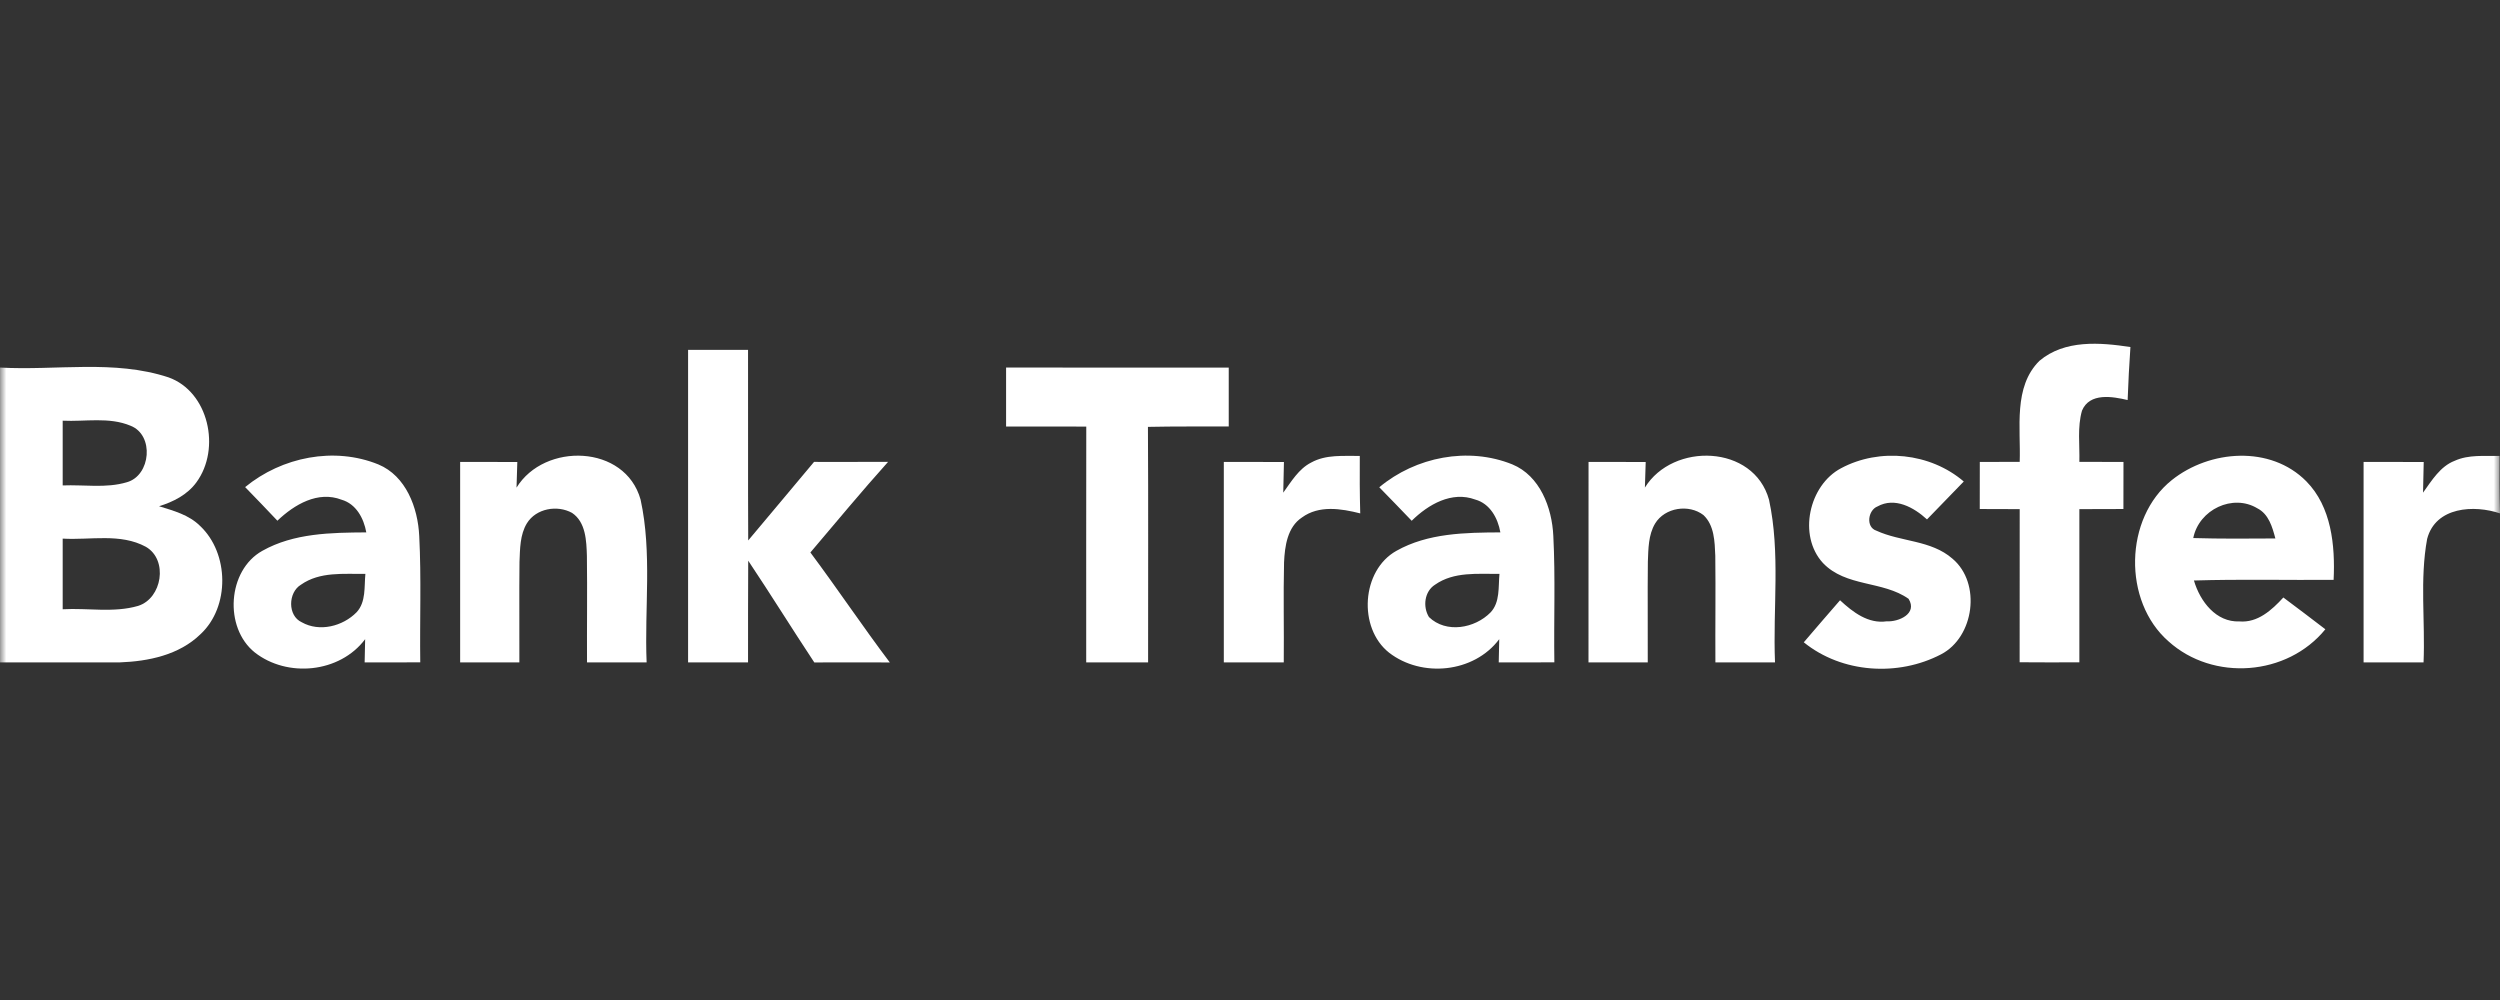
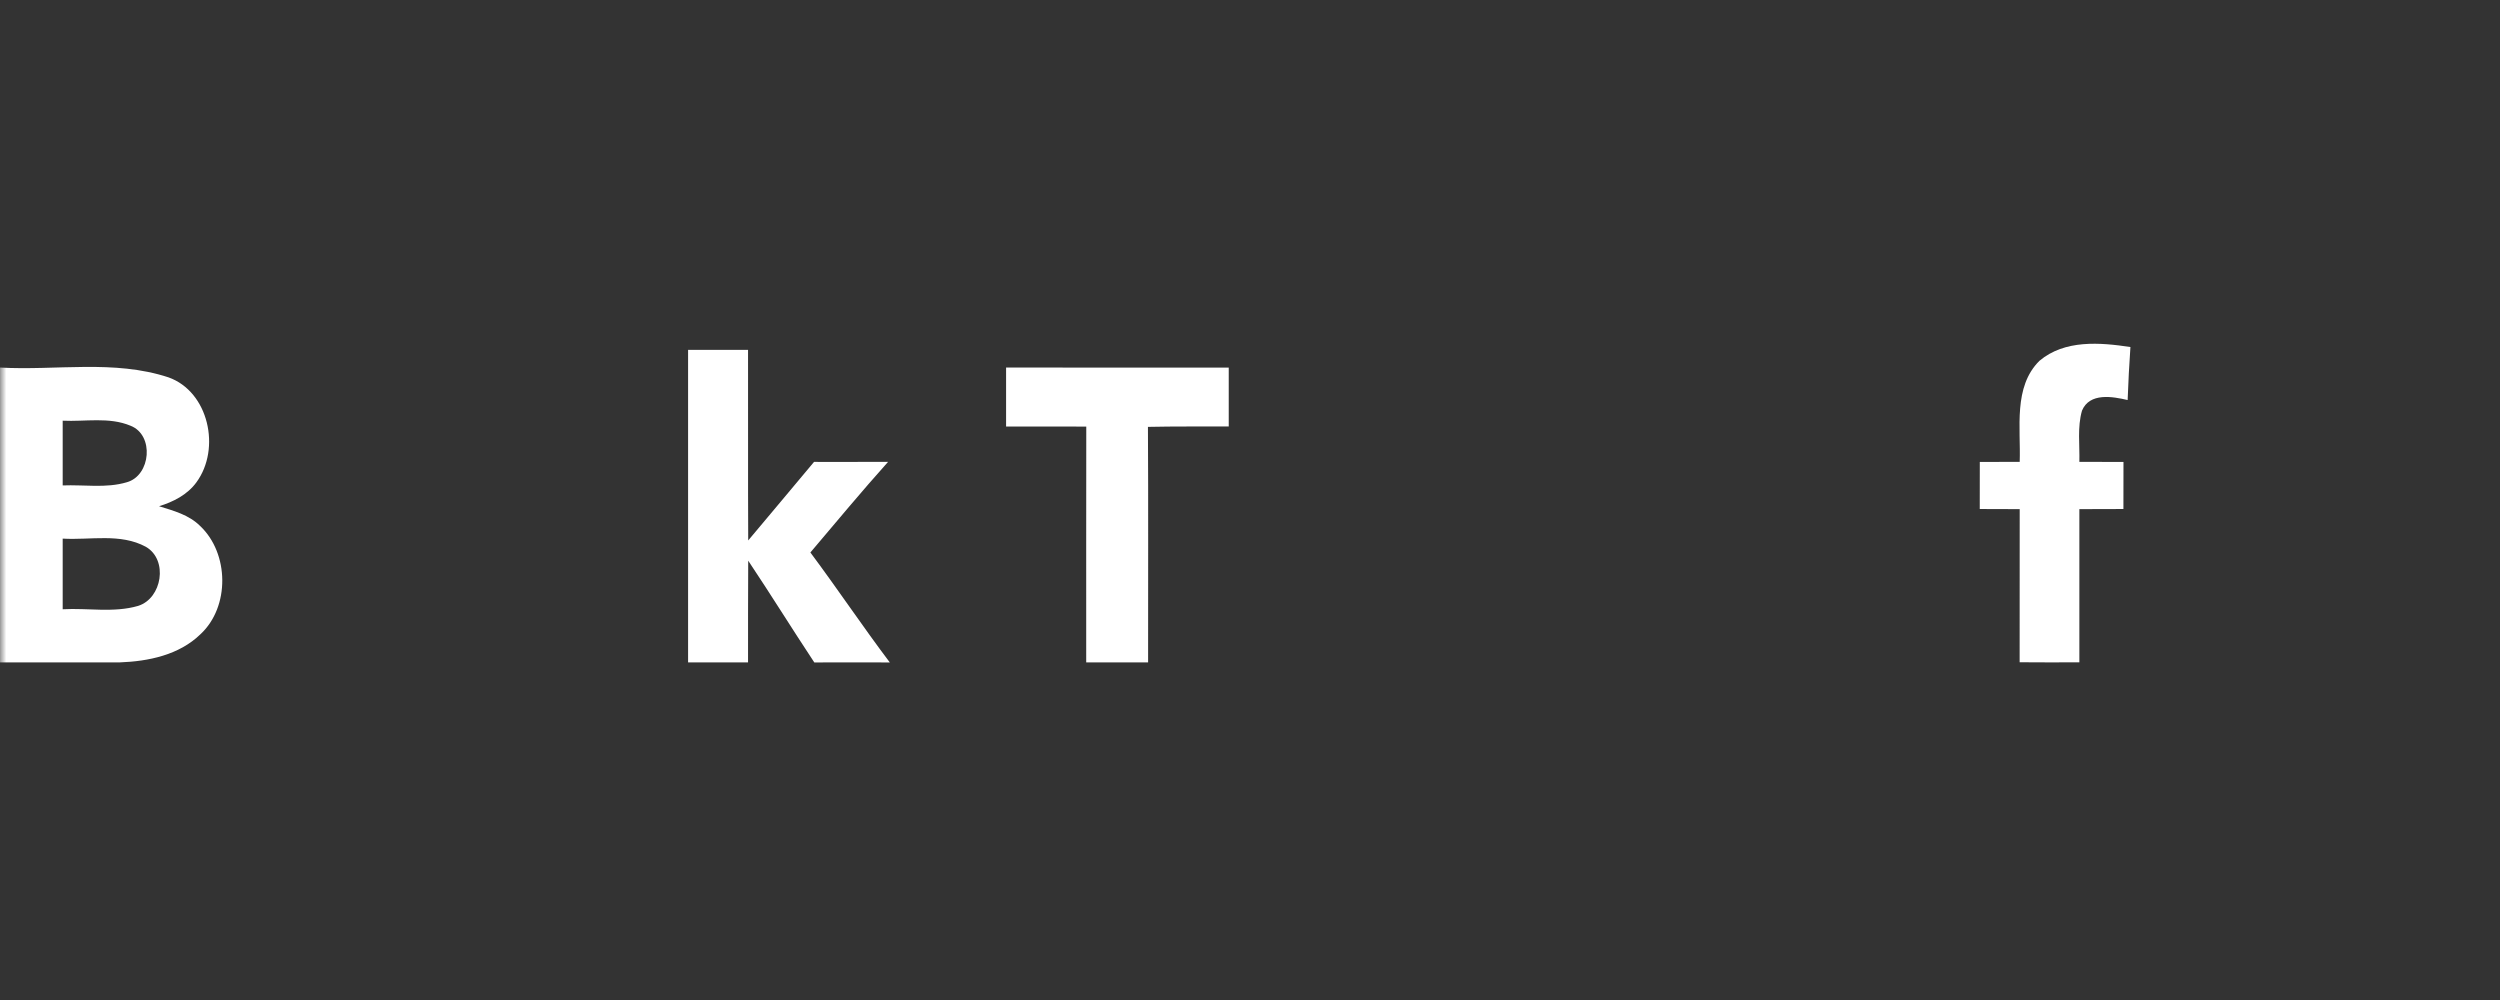
<svg xmlns="http://www.w3.org/2000/svg" width="200" height="80" viewBox="0 0 200 80" fill="none">
  <rect x="0" y="0" width="200" height="80" fill="#333333" stroke="none" />
  <g clip-path="url(#clip0_2062_47900)">
    <mask id="mask0_2062_47900" style="mask-type:luminance" maskUnits="userSpaceOnUse" x="0" y="0" width="200" height="81">
      <path d="M200 0.5H0V80.5H200V0.5Z" fill="white" />
    </mask>
    <g mask="url(#mask0_2062_47900)">
      <path d="M163.153 28.867C165.182 27.159 168.009 27.395 170.434 27.763C170.338 29.173 170.261 30.588 170.211 32.004C169.012 31.721 167.17 31.39 166.559 32.853C166.18 34.178 166.386 35.589 166.349 36.947C167.521 36.952 168.697 36.952 169.878 36.957C169.873 38.212 169.873 39.466 169.873 40.721C168.697 40.726 167.521 40.726 166.349 40.731C166.344 44.816 166.344 48.901 166.349 52.986C164.753 52.996 163.162 52.991 161.571 52.981C161.58 48.896 161.576 44.816 161.576 40.731C160.509 40.726 159.447 40.726 158.38 40.721C158.384 39.466 158.384 38.212 158.384 36.957C159.447 36.952 160.509 36.952 161.576 36.947C161.671 34.244 161.051 30.956 163.153 28.867ZM55.047 27.989H59.843C59.857 33.075 59.83 38.155 59.857 43.236C61.621 41.151 63.363 39.042 65.123 36.952C67.097 36.952 69.071 36.957 71.049 36.947C68.925 39.316 66.892 41.769 64.831 44.198C66.992 47.094 69.007 50.109 71.186 52.996C69.171 52.991 67.156 52.986 65.145 52.996C63.358 50.297 61.653 47.542 59.857 44.854C59.834 47.566 59.852 50.278 59.843 52.991H55.047C55.042 44.656 55.042 36.325 55.047 27.989ZM0 29.404C4.482 29.659 9.127 28.753 13.477 30.188C16.695 31.329 17.694 35.891 15.711 38.589C14.981 39.589 13.86 40.146 12.725 40.499C13.878 40.858 15.114 41.184 16.007 42.075C18.337 44.264 18.401 48.547 16.039 50.736C14.325 52.406 11.867 52.906 9.588 52.991C6.392 53.005 3.196 52.981 0 52.991V29.404ZM5.015 33.655V38.834C6.72 38.764 8.485 39.075 10.144 38.58C12.068 38.047 12.36 34.796 10.436 34.056C8.722 33.339 6.816 33.744 5.015 33.655ZM5.015 43.089V48.741C7.016 48.627 9.095 49.042 11.047 48.472C12.966 47.877 13.477 44.792 11.671 43.745C9.629 42.636 7.222 43.221 5.015 43.089ZM80.487 29.404C86.423 29.404 92.359 29.4 98.299 29.409C98.295 30.98 98.295 32.546 98.299 34.117C96.143 34.127 93.991 34.103 91.835 34.15C91.871 40.429 91.844 46.708 91.848 52.991H86.897C86.897 46.703 86.892 40.415 86.902 34.127C84.759 34.117 82.621 34.122 80.487 34.122C80.482 32.551 80.482 30.975 80.487 29.404Z" fill="white" />
-       <path d="M19.611 38.968C22.556 36.548 26.746 35.718 30.275 37.157C32.468 38.072 33.434 40.6 33.539 42.888C33.712 46.252 33.575 49.62 33.621 52.988C32.139 52.993 30.653 52.993 29.171 52.993C29.18 52.53 29.203 51.601 29.212 51.134C27.174 53.846 22.98 54.233 20.381 52.195C17.897 50.205 18.198 45.62 20.983 44.068C23.509 42.643 26.5 42.61 29.304 42.591C29.098 41.445 28.483 40.313 27.329 39.978C25.437 39.246 23.55 40.36 22.191 41.657C21.339 40.751 20.477 39.86 19.611 38.968ZM24.079 46.775C23.039 47.393 22.998 49.261 24.138 49.78C25.551 50.582 27.425 50.11 28.533 48.974C29.29 48.153 29.13 46.94 29.231 45.912C27.498 45.931 25.588 45.714 24.079 46.775ZM41.322 39.011C43.555 35.374 50.016 35.548 51.247 39.968C52.177 44.233 51.552 48.657 51.73 52.993H46.961C46.947 50.153 46.989 47.318 46.952 44.478C46.916 43.266 46.865 41.766 45.762 41.03C44.59 40.383 42.894 40.662 42.151 41.865C41.595 42.78 41.604 43.903 41.559 44.95C41.527 47.629 41.563 50.309 41.549 52.993H36.812C36.808 47.643 36.808 42.299 36.812 36.954C38.335 36.954 39.858 36.954 41.385 36.959C41.367 37.473 41.335 38.496 41.322 39.011ZM104.889 37.006C106.084 36.341 107.479 36.492 108.783 36.473C108.774 38.006 108.774 39.539 108.819 41.072C107.292 40.685 105.519 40.398 104.151 41.402C102.997 42.166 102.783 43.681 102.724 44.987C102.66 47.653 102.728 50.323 102.701 52.993H97.905C97.9 47.643 97.9 42.299 97.905 36.954C99.505 36.954 101.11 36.954 102.715 36.959C102.701 37.775 102.683 38.591 102.66 39.412C103.303 38.525 103.896 37.511 104.889 37.006ZM110.342 38.982C113.265 36.539 117.468 35.727 120.988 37.152C123.185 38.058 124.161 40.591 124.266 42.879C124.439 46.247 124.298 49.62 124.348 52.988C122.862 52.993 121.38 52.993 119.898 52.993C119.907 52.53 119.93 51.601 119.939 51.134C117.91 53.842 113.73 54.233 111.126 52.214C108.623 50.233 108.915 45.629 111.71 44.068C114.236 42.643 117.226 42.605 120.03 42.591C119.825 41.431 119.191 40.289 118.02 39.964C116.141 39.27 114.268 40.35 112.936 41.662C112.075 40.766 111.213 39.869 110.342 38.982ZM114.806 46.775C113.958 47.304 113.803 48.535 114.318 49.365C115.685 50.691 117.988 50.276 119.246 48.992C120.017 48.176 119.857 46.95 119.957 45.912C118.225 45.926 116.315 45.714 114.806 46.775ZM131.592 39.006C133.835 35.369 140.3 35.553 141.522 39.982C142.443 44.242 141.823 48.662 142.001 52.993H137.232C137.214 50.148 137.259 47.304 137.223 44.464C137.177 43.332 137.15 42.025 136.274 41.204C135.116 40.313 133.193 40.591 132.408 41.883C131.866 42.794 131.87 43.903 131.829 44.935C131.797 47.62 131.834 50.304 131.82 52.993H127.079C127.079 47.643 127.079 42.299 127.083 36.954C128.606 36.954 130.129 36.954 131.656 36.959C131.638 37.468 131.611 38.492 131.592 39.006ZM147.285 37.459C150.367 35.808 154.42 36.223 157.101 38.52C156.12 39.534 155.14 40.544 154.16 41.553C153.107 40.586 151.58 39.746 150.198 40.516C149.441 40.808 149.241 42.171 150.111 42.454C152.076 43.36 154.484 43.195 156.198 44.695C158.523 46.653 157.939 50.969 155.286 52.346C151.858 54.139 147.362 53.865 144.303 51.384C145.265 50.261 146.227 49.139 147.203 48.021C148.229 48.974 149.464 49.922 150.937 49.705C151.862 49.766 153.431 49.11 152.687 47.907C150.622 46.445 147.672 46.973 145.835 45.039C143.811 42.836 144.723 38.808 147.285 37.459ZM173.751 38.402C176.778 35.987 181.638 35.605 184.506 38.506C186.512 40.539 186.822 43.629 186.689 46.389C182.965 46.417 179.24 46.327 175.515 46.44C176.007 48.124 177.293 49.79 179.153 49.714C180.608 49.837 181.738 48.813 182.668 47.799C183.79 48.639 184.911 49.483 186.028 50.342C182.969 54.096 177.051 54.521 173.486 51.313C169.811 48.106 169.93 41.445 173.751 38.402ZM175.46 43.044C177.649 43.11 179.837 43.091 182.03 43.077C181.784 42.148 181.492 41.124 180.589 40.666C178.633 39.482 175.921 40.756 175.46 43.044ZM196.373 36.864C197.504 36.35 198.767 36.501 199.966 36.473C199.956 38.006 199.956 39.539 200.002 41.072C197.941 40.374 194.846 40.525 194.171 43.115C193.574 46.36 194.025 49.705 193.884 52.993H189.087C189.083 47.643 189.083 42.299 189.087 36.954C190.688 36.954 192.293 36.954 193.897 36.959C193.884 37.775 193.865 38.591 193.843 39.412C194.545 38.435 195.22 37.308 196.373 36.864Z" fill="white" />
    </g>
  </g>
  <defs>
    <clipPath id="clip0_2062_47900">
      <rect width="200" height="80" fill="white" />
    </clipPath>
  </defs>
</svg>